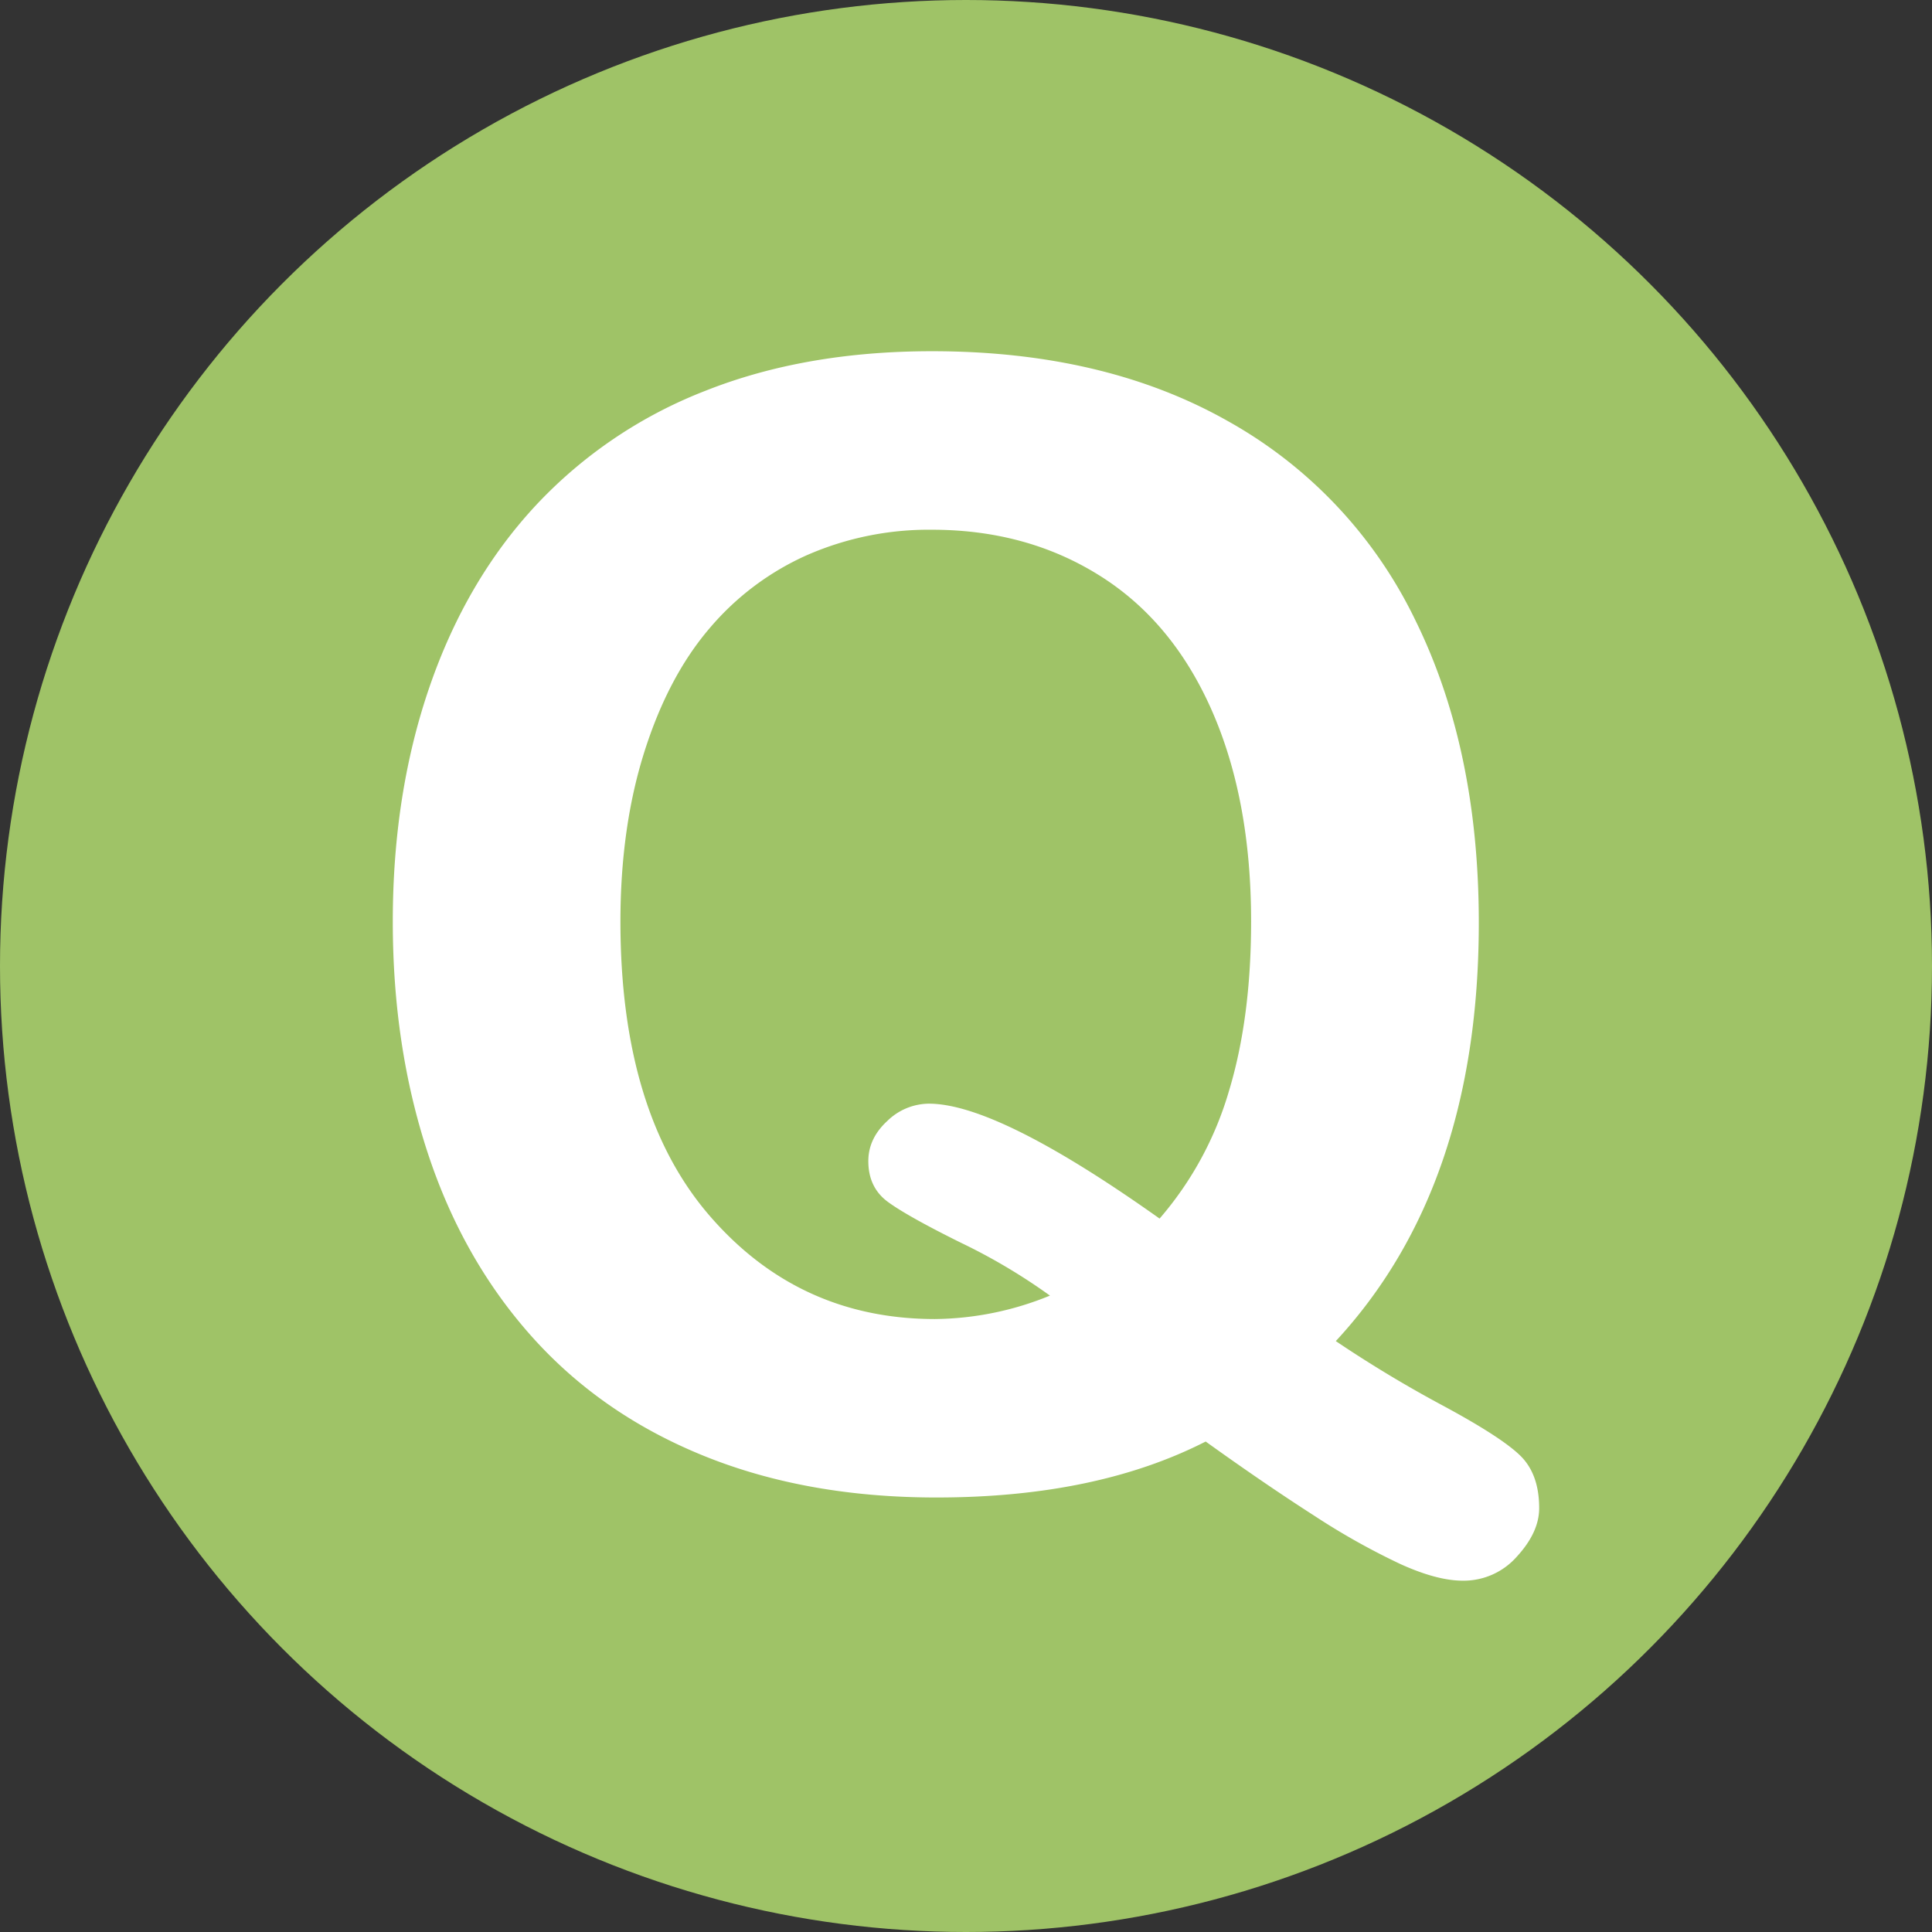
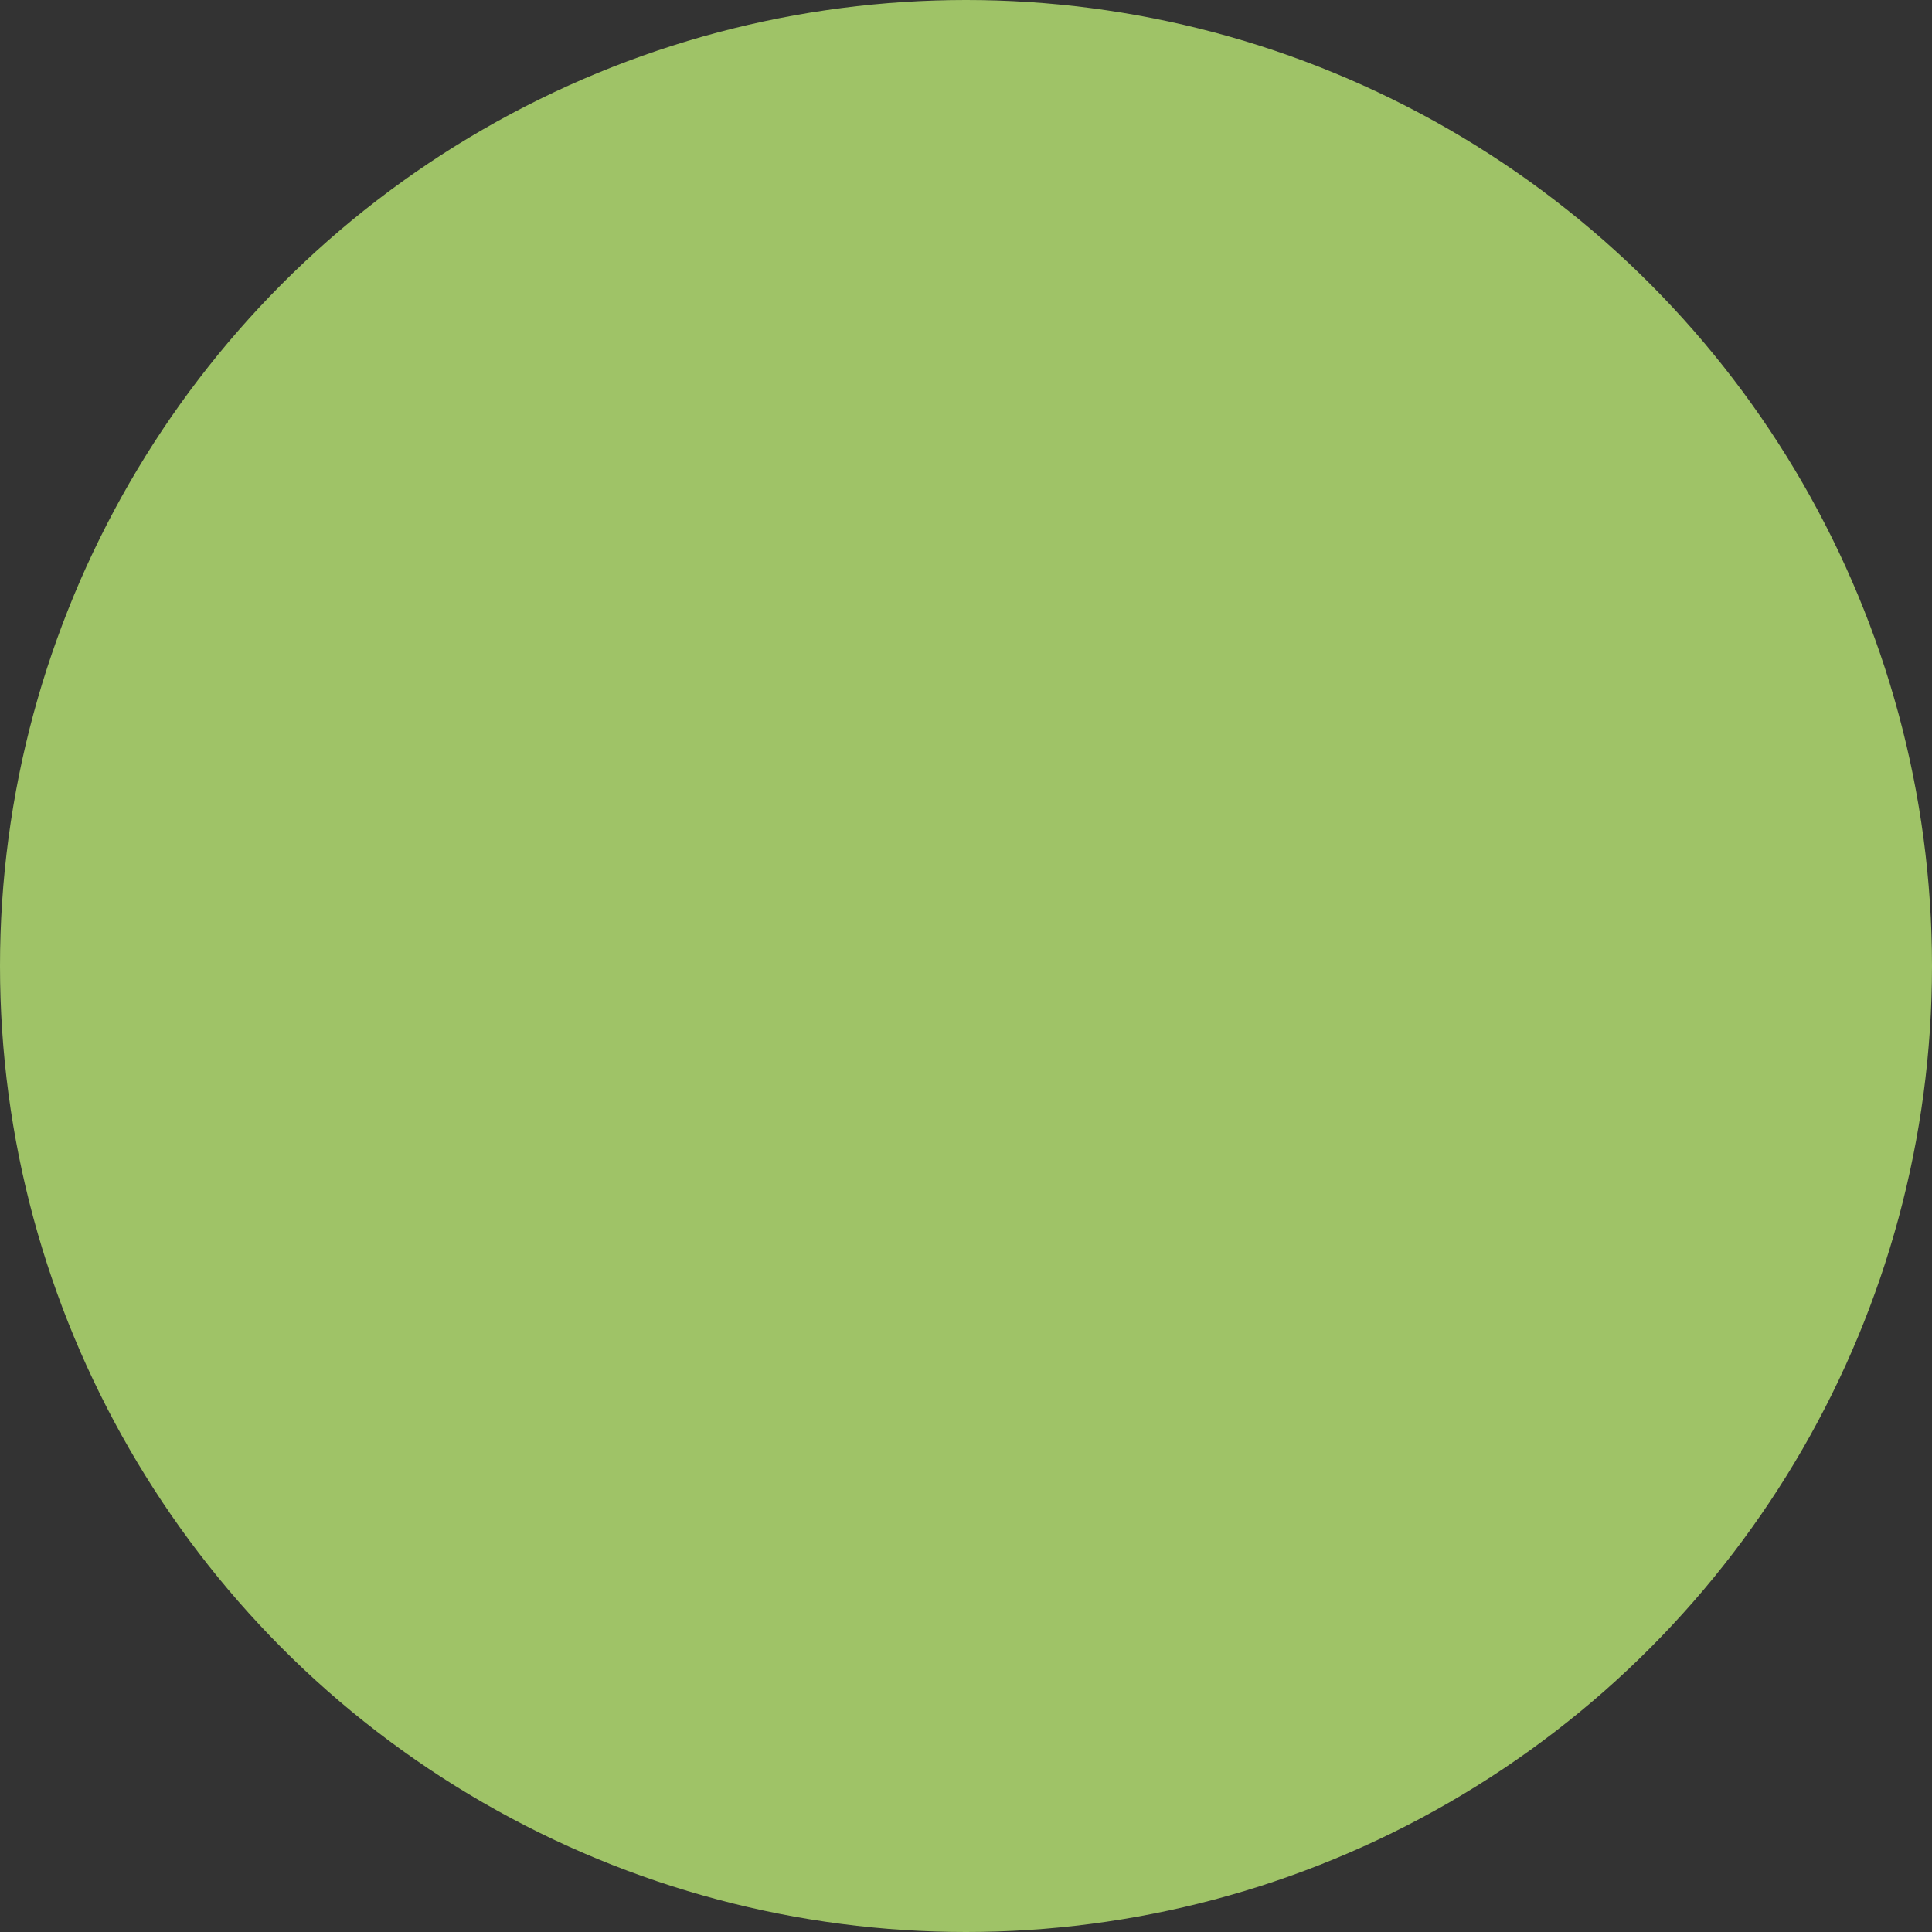
<svg xmlns="http://www.w3.org/2000/svg" viewBox="0 0 561.36 561.36">
  <rect x="0" y="0" width="561.36" height="561.36" fill="#333333" stroke="none" />
  <defs>
    <style>.cls-1{fill:#9fc367;stroke:#9fc367;stroke-miterlimit:10;stroke-width:42.66px;}.cls-2{fill:#fff;}</style>
  </defs>
  <g id="レイヤー_1" data-name="レイヤー 1">
    <circle class="cls-1" cx="280.68" cy="280.68" r="259.35" />
  </g>
  <g id="レイヤー_5" data-name="レイヤー 5">
-     <path class="cls-2" d="M390.91,392.45a360.93,360.93,0,0,0,31.2,18.79q16.92,9.12,22.41,14.5T450,441q0,7-6.48,14.06a20.59,20.59,0,0,1-15.71,7q-7.49,0-18.13-4.83a204.87,204.87,0,0,1-25.05-14.06q-14.4-9.24-31.53-21.54-31.86,16.26-78.23,16.26-37.56,0-67.34-12t-50-34.5q-20.22-22.51-30.43-53.5T116.91,270.5q0-37.12,10.66-68.11t30.87-52.74a133.54,133.54,0,0,1,49.22-33.29q29-11.53,65.92-11.53,50.1,0,86,20.32A131.75,131.75,0,0,1,414,182.94q18.47,37.47,18.46,88Q432.44,347.62,390.91,392.45Zm-51.2-35.6a99.06,99.06,0,0,0,20.11-36.91q6.48-21.31,6.48-49.44,0-35.37-11.42-61.3T322.25,170q-21.21-13.3-48.67-13.3A88.24,88.24,0,0,0,237.43,164a79.37,79.37,0,0,0-28.56,21.43q-12,14.06-18.9,35.92t-6.92,49.11q0,55.59,25.93,85.58t65.48,30a90.1,90.1,0,0,0,33.39-6.81A170.26,170.26,0,0,0,282,363.88q-15.5-7.68-21.21-11.86t-5.71-11.87q0-6.58,5.49-11.64a17.47,17.47,0,0,1,12.09-5.05Q292.69,323.46,339.71,356.85Z" transform="translate(-2.78 -2.78)" />
-   </g>
+     </g>
</svg>